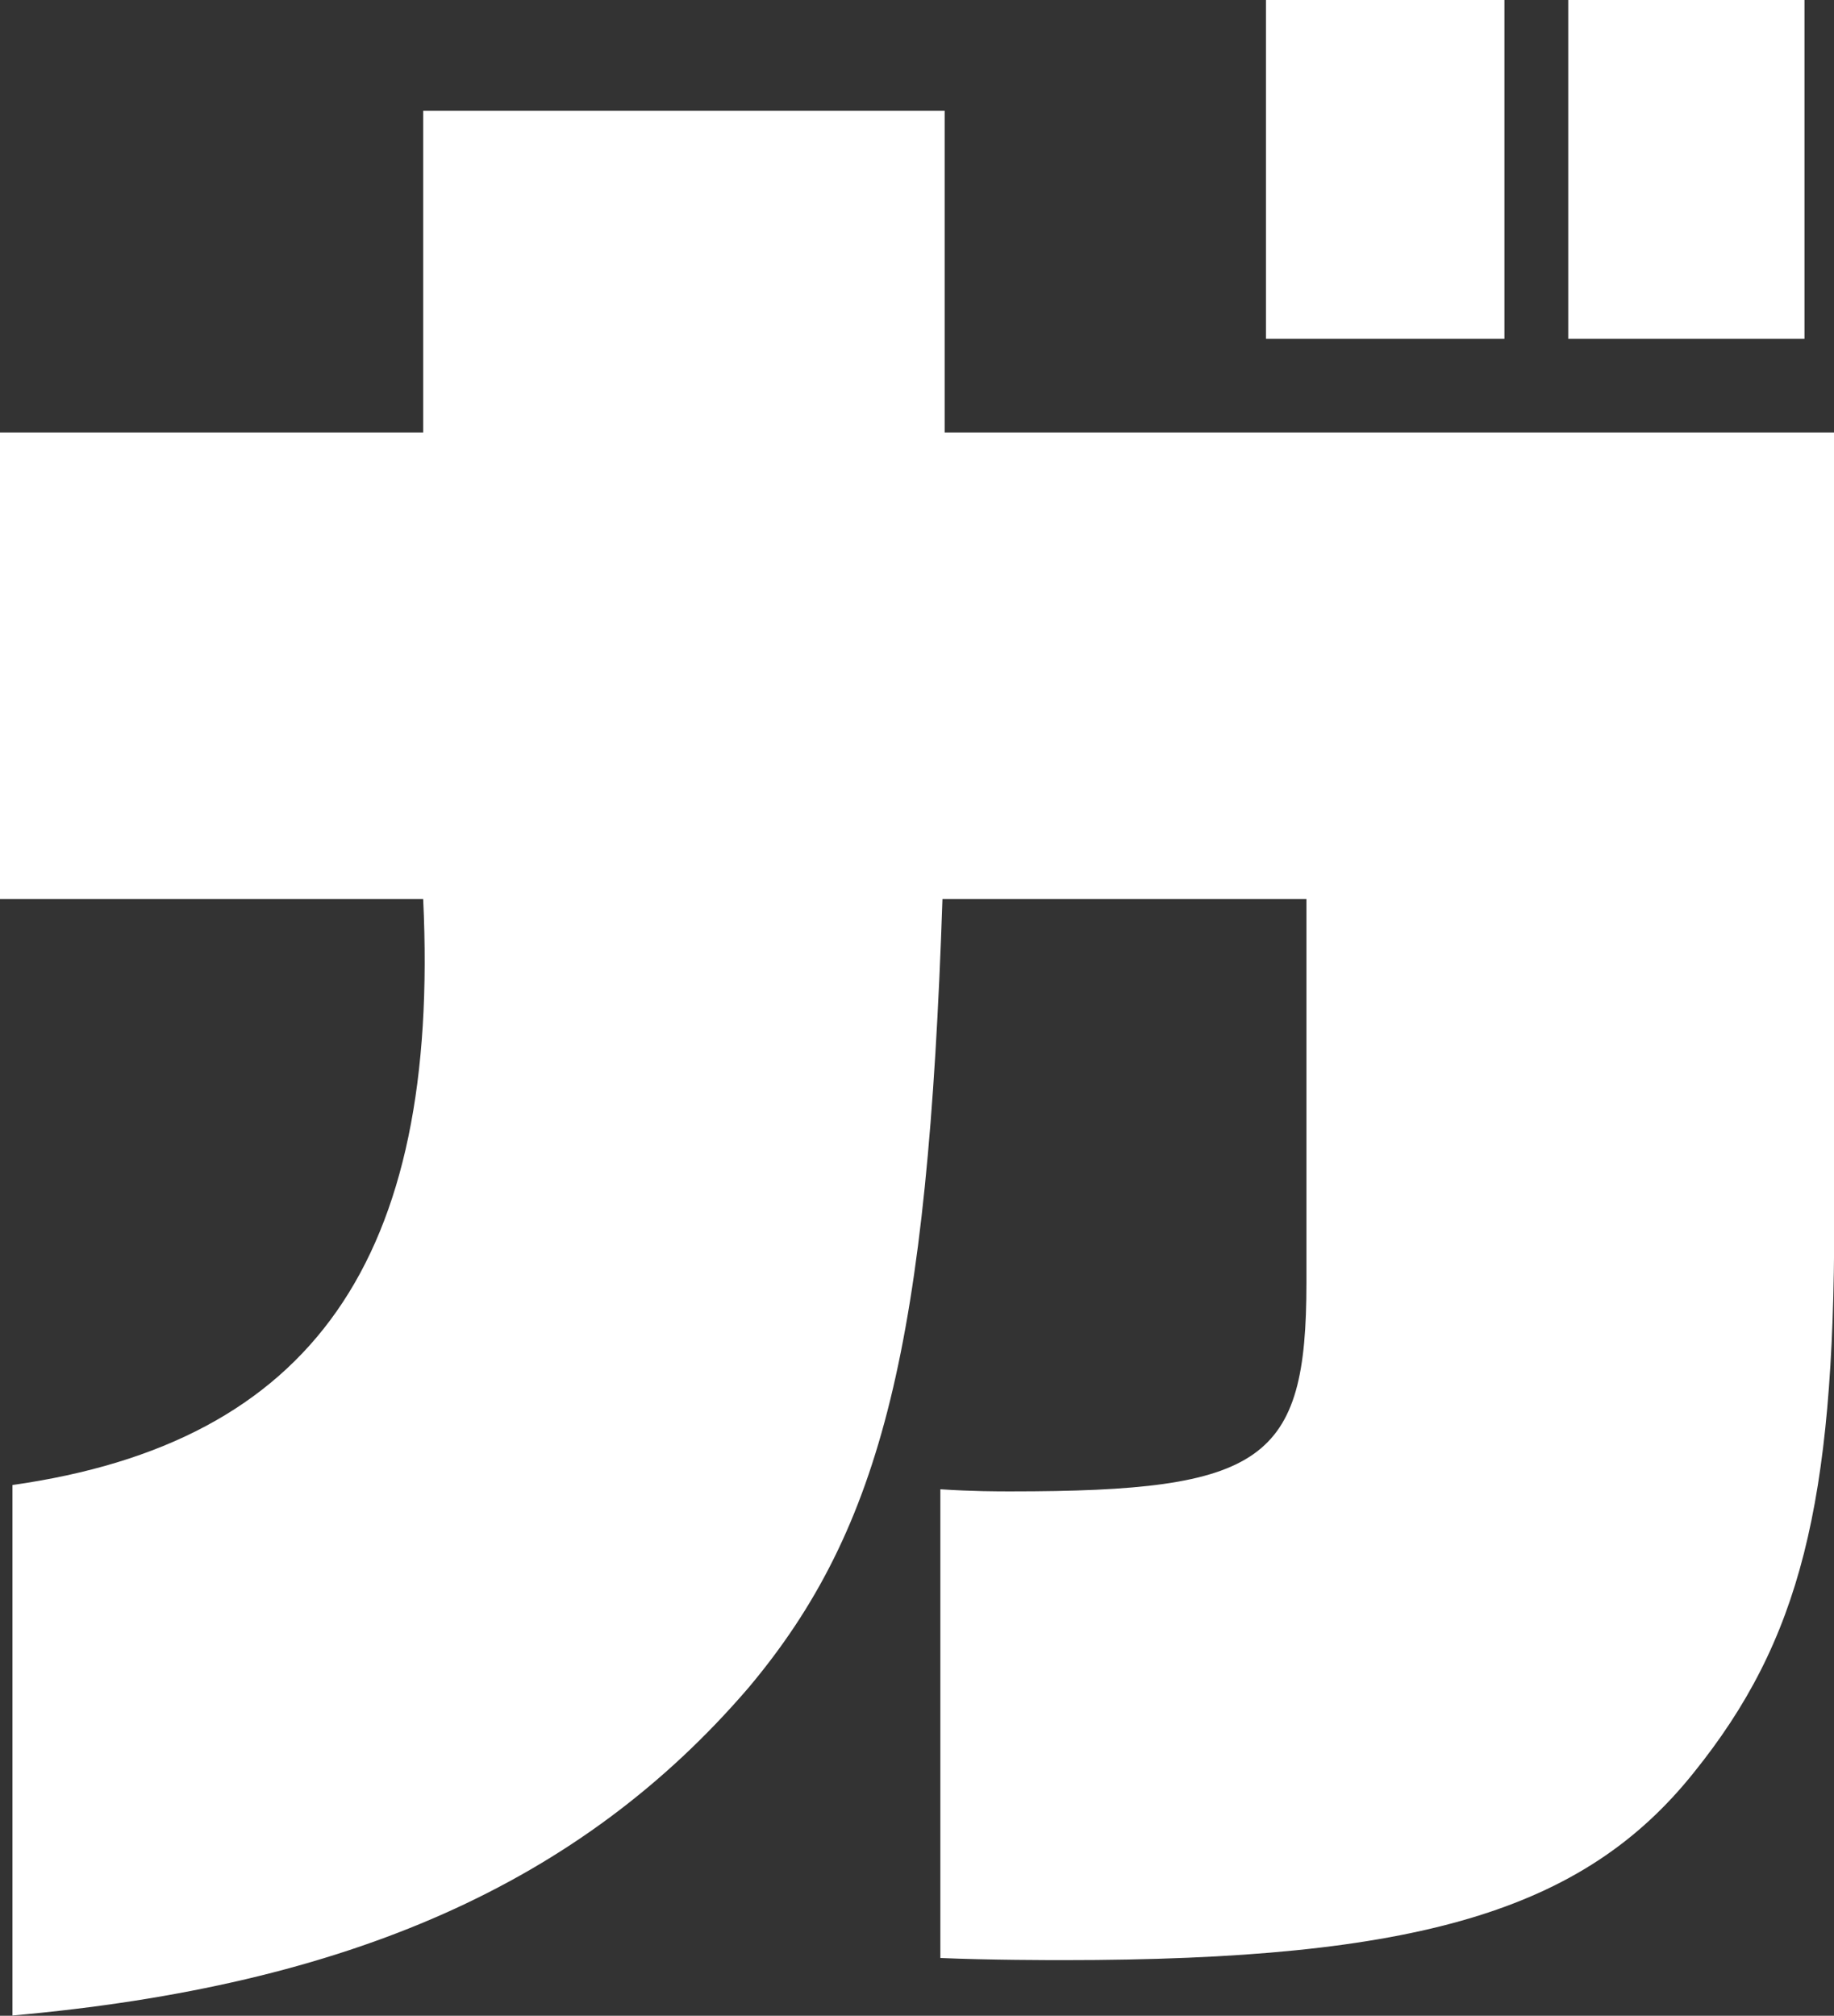
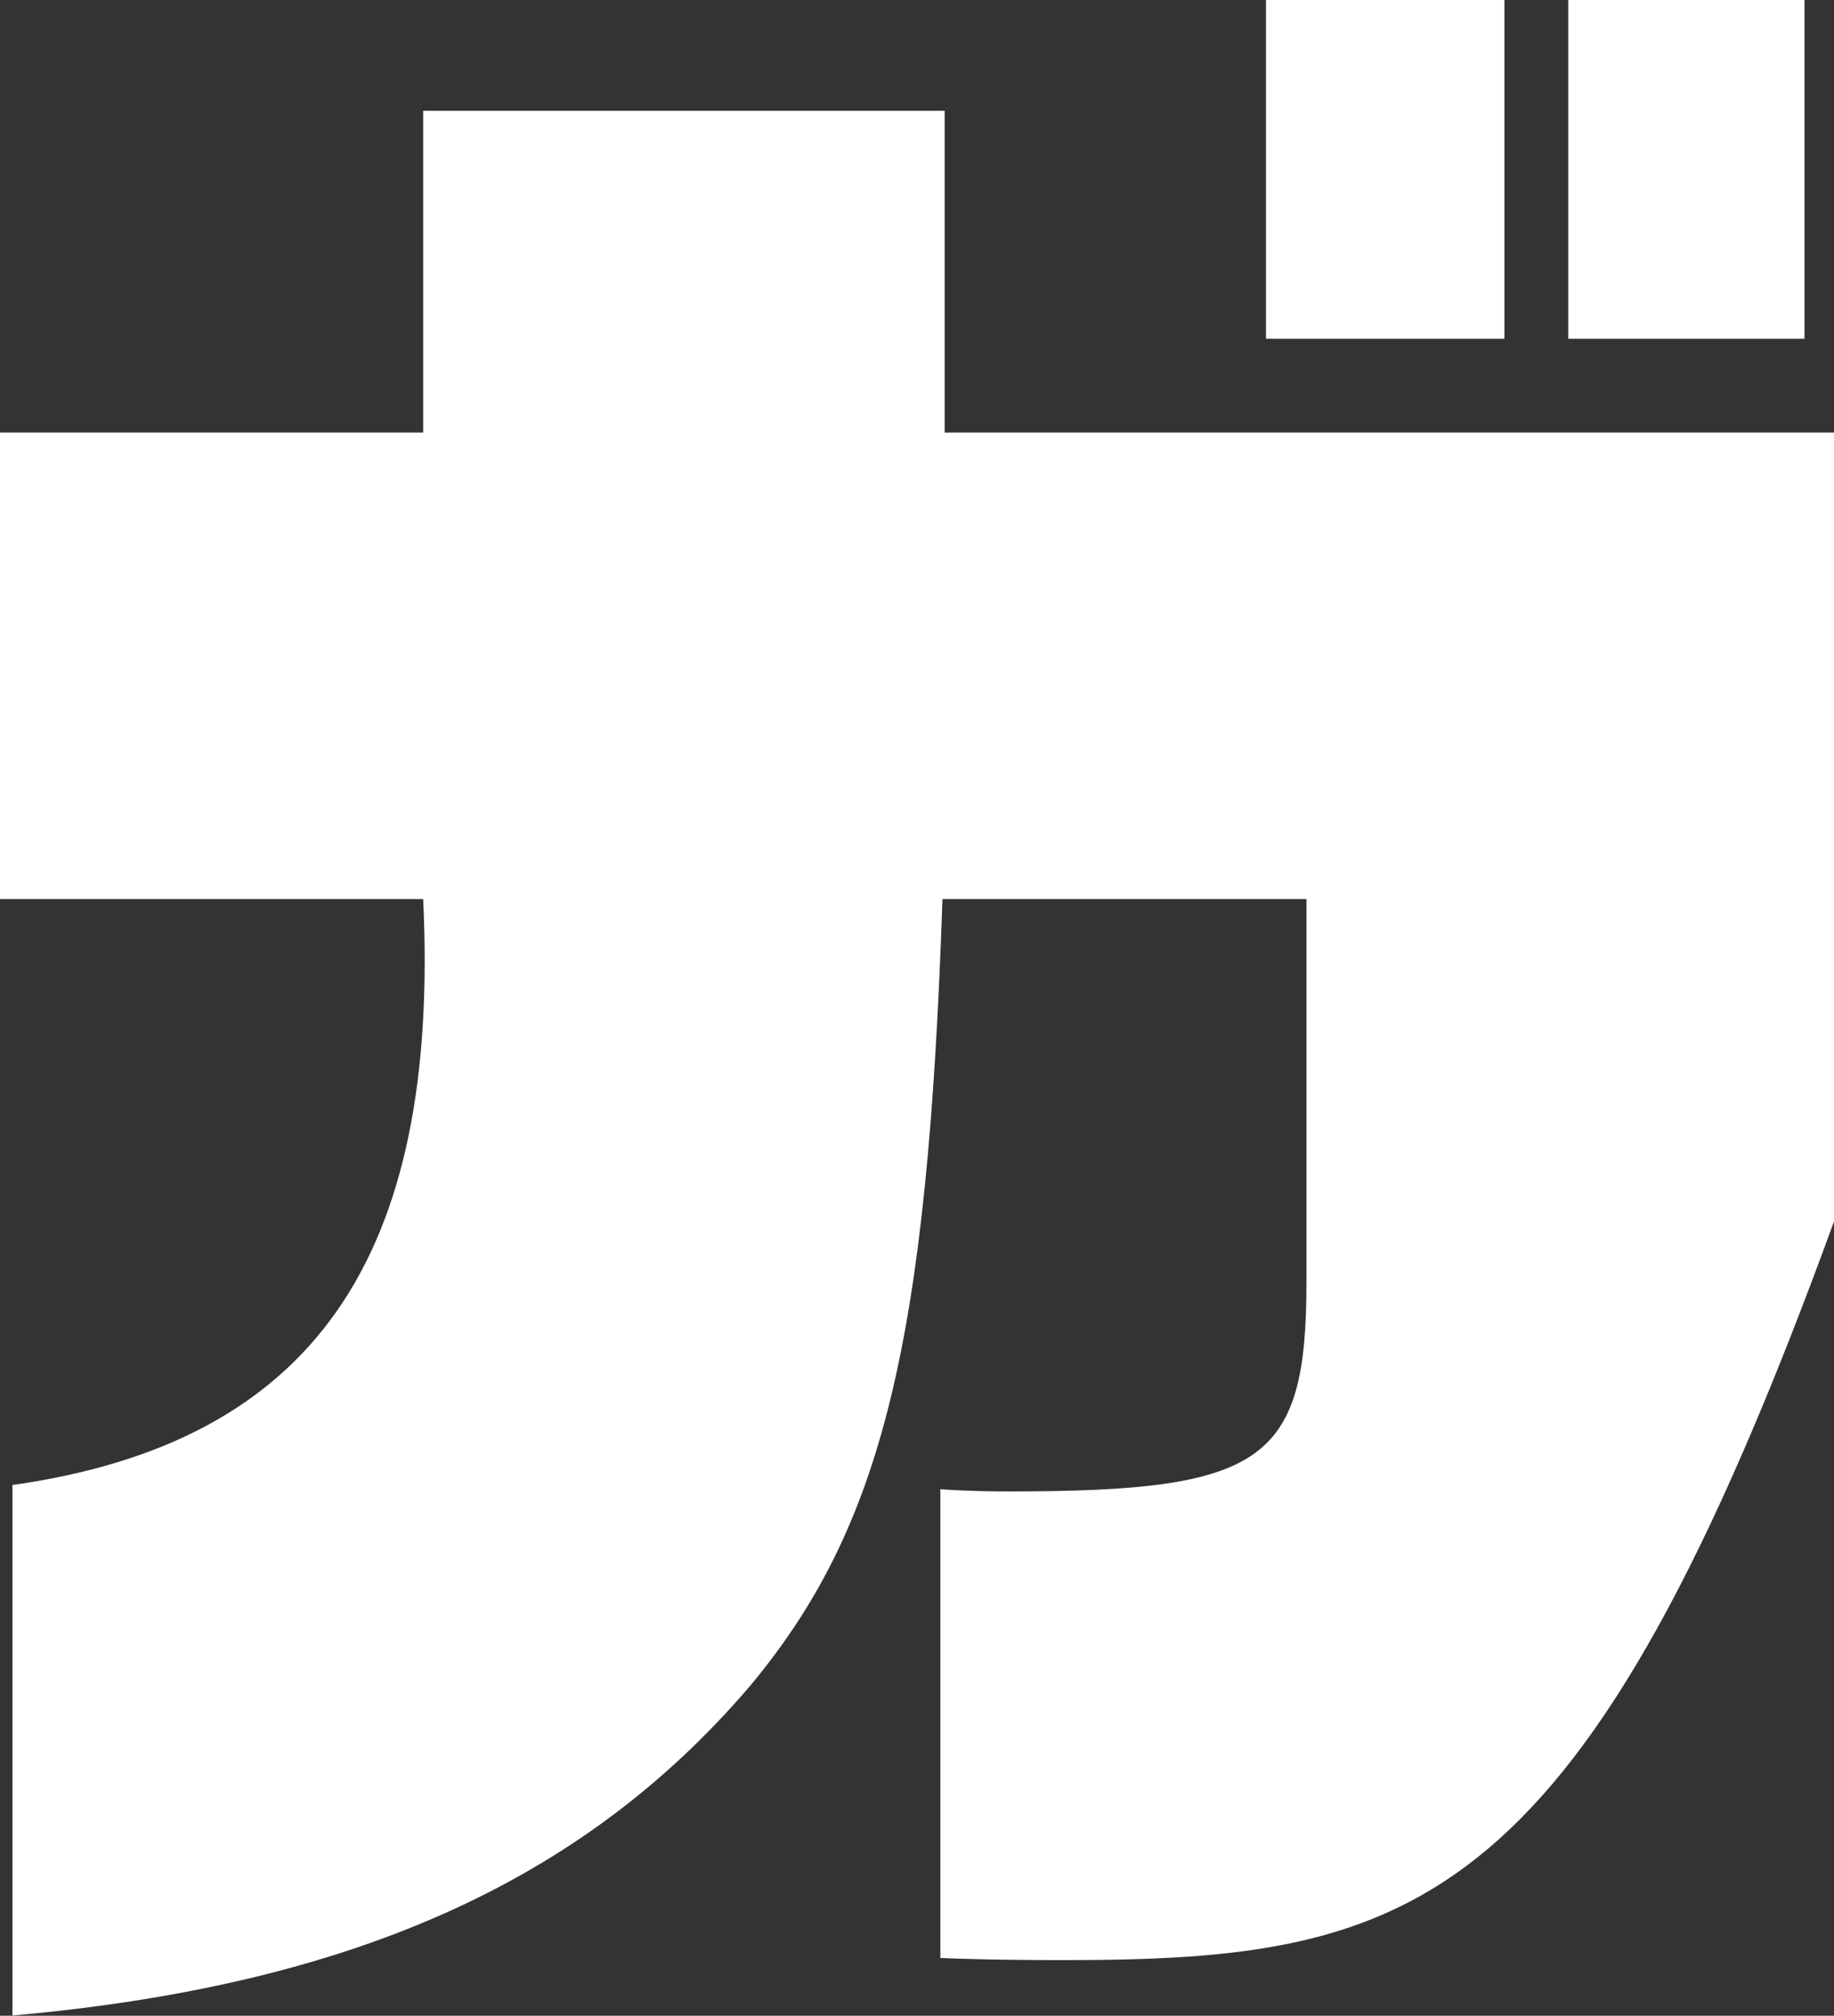
<svg xmlns="http://www.w3.org/2000/svg" width="77.594" height="85.281" viewBox="0 0 77.594 85.281">
  <rect x="0" y="0" width="77.594" height="85.281" fill="#333333" stroke="none" />
  <defs>
    <style>
      .cls-1 {
        fill: #fff;
        fill-rule: evenodd;
      }
    </style>
  </defs>
-   <path id="_02.svg" data-name="02.svg" class="cls-1" d="M134.258,82.927c-0.541,0-3.152,0-5.223-.09V63.007c1.352,0.09,2.431.09,2.972,0.09,10.715,0,12.517-1.262,12.517-8.834V38.038h-15.4c-0.629,18.749-2.521,26.591-8.194,33.352C113.818,79.682,104,84.009,89.776,85.271V62.827c12.7-1.8,18.1-9.556,17.378-24.789H89.237V18.3h17.917V4.686h22.063V18.3h37.637V51.649c0,11.988-1.441,17.757-5.943,23.346C156.229,80.854,149.206,82.927,134.258,82.927ZM155.6,0h9.995V14.332H155.6V0ZM142.812,0H152.9V14.332H142.812V0Z" transform="translate(-89.25)" />
+   <path id="_02.svg" data-name="02.svg" class="cls-1" d="M134.258,82.927c-0.541,0-3.152,0-5.223-.09V63.007c1.352,0.09,2.431.09,2.972,0.09,10.715,0,12.517-1.262,12.517-8.834V38.038h-15.4c-0.629,18.749-2.521,26.591-8.194,33.352C113.818,79.682,104,84.009,89.776,85.271V62.827c12.7-1.8,18.1-9.556,17.378-24.789H89.237V18.3h17.917V4.686h22.063V18.3h37.637V51.649C156.229,80.854,149.206,82.927,134.258,82.927ZM155.6,0h9.995V14.332H155.6V0ZM142.812,0H152.9V14.332H142.812V0Z" transform="translate(-89.25)" />
</svg>